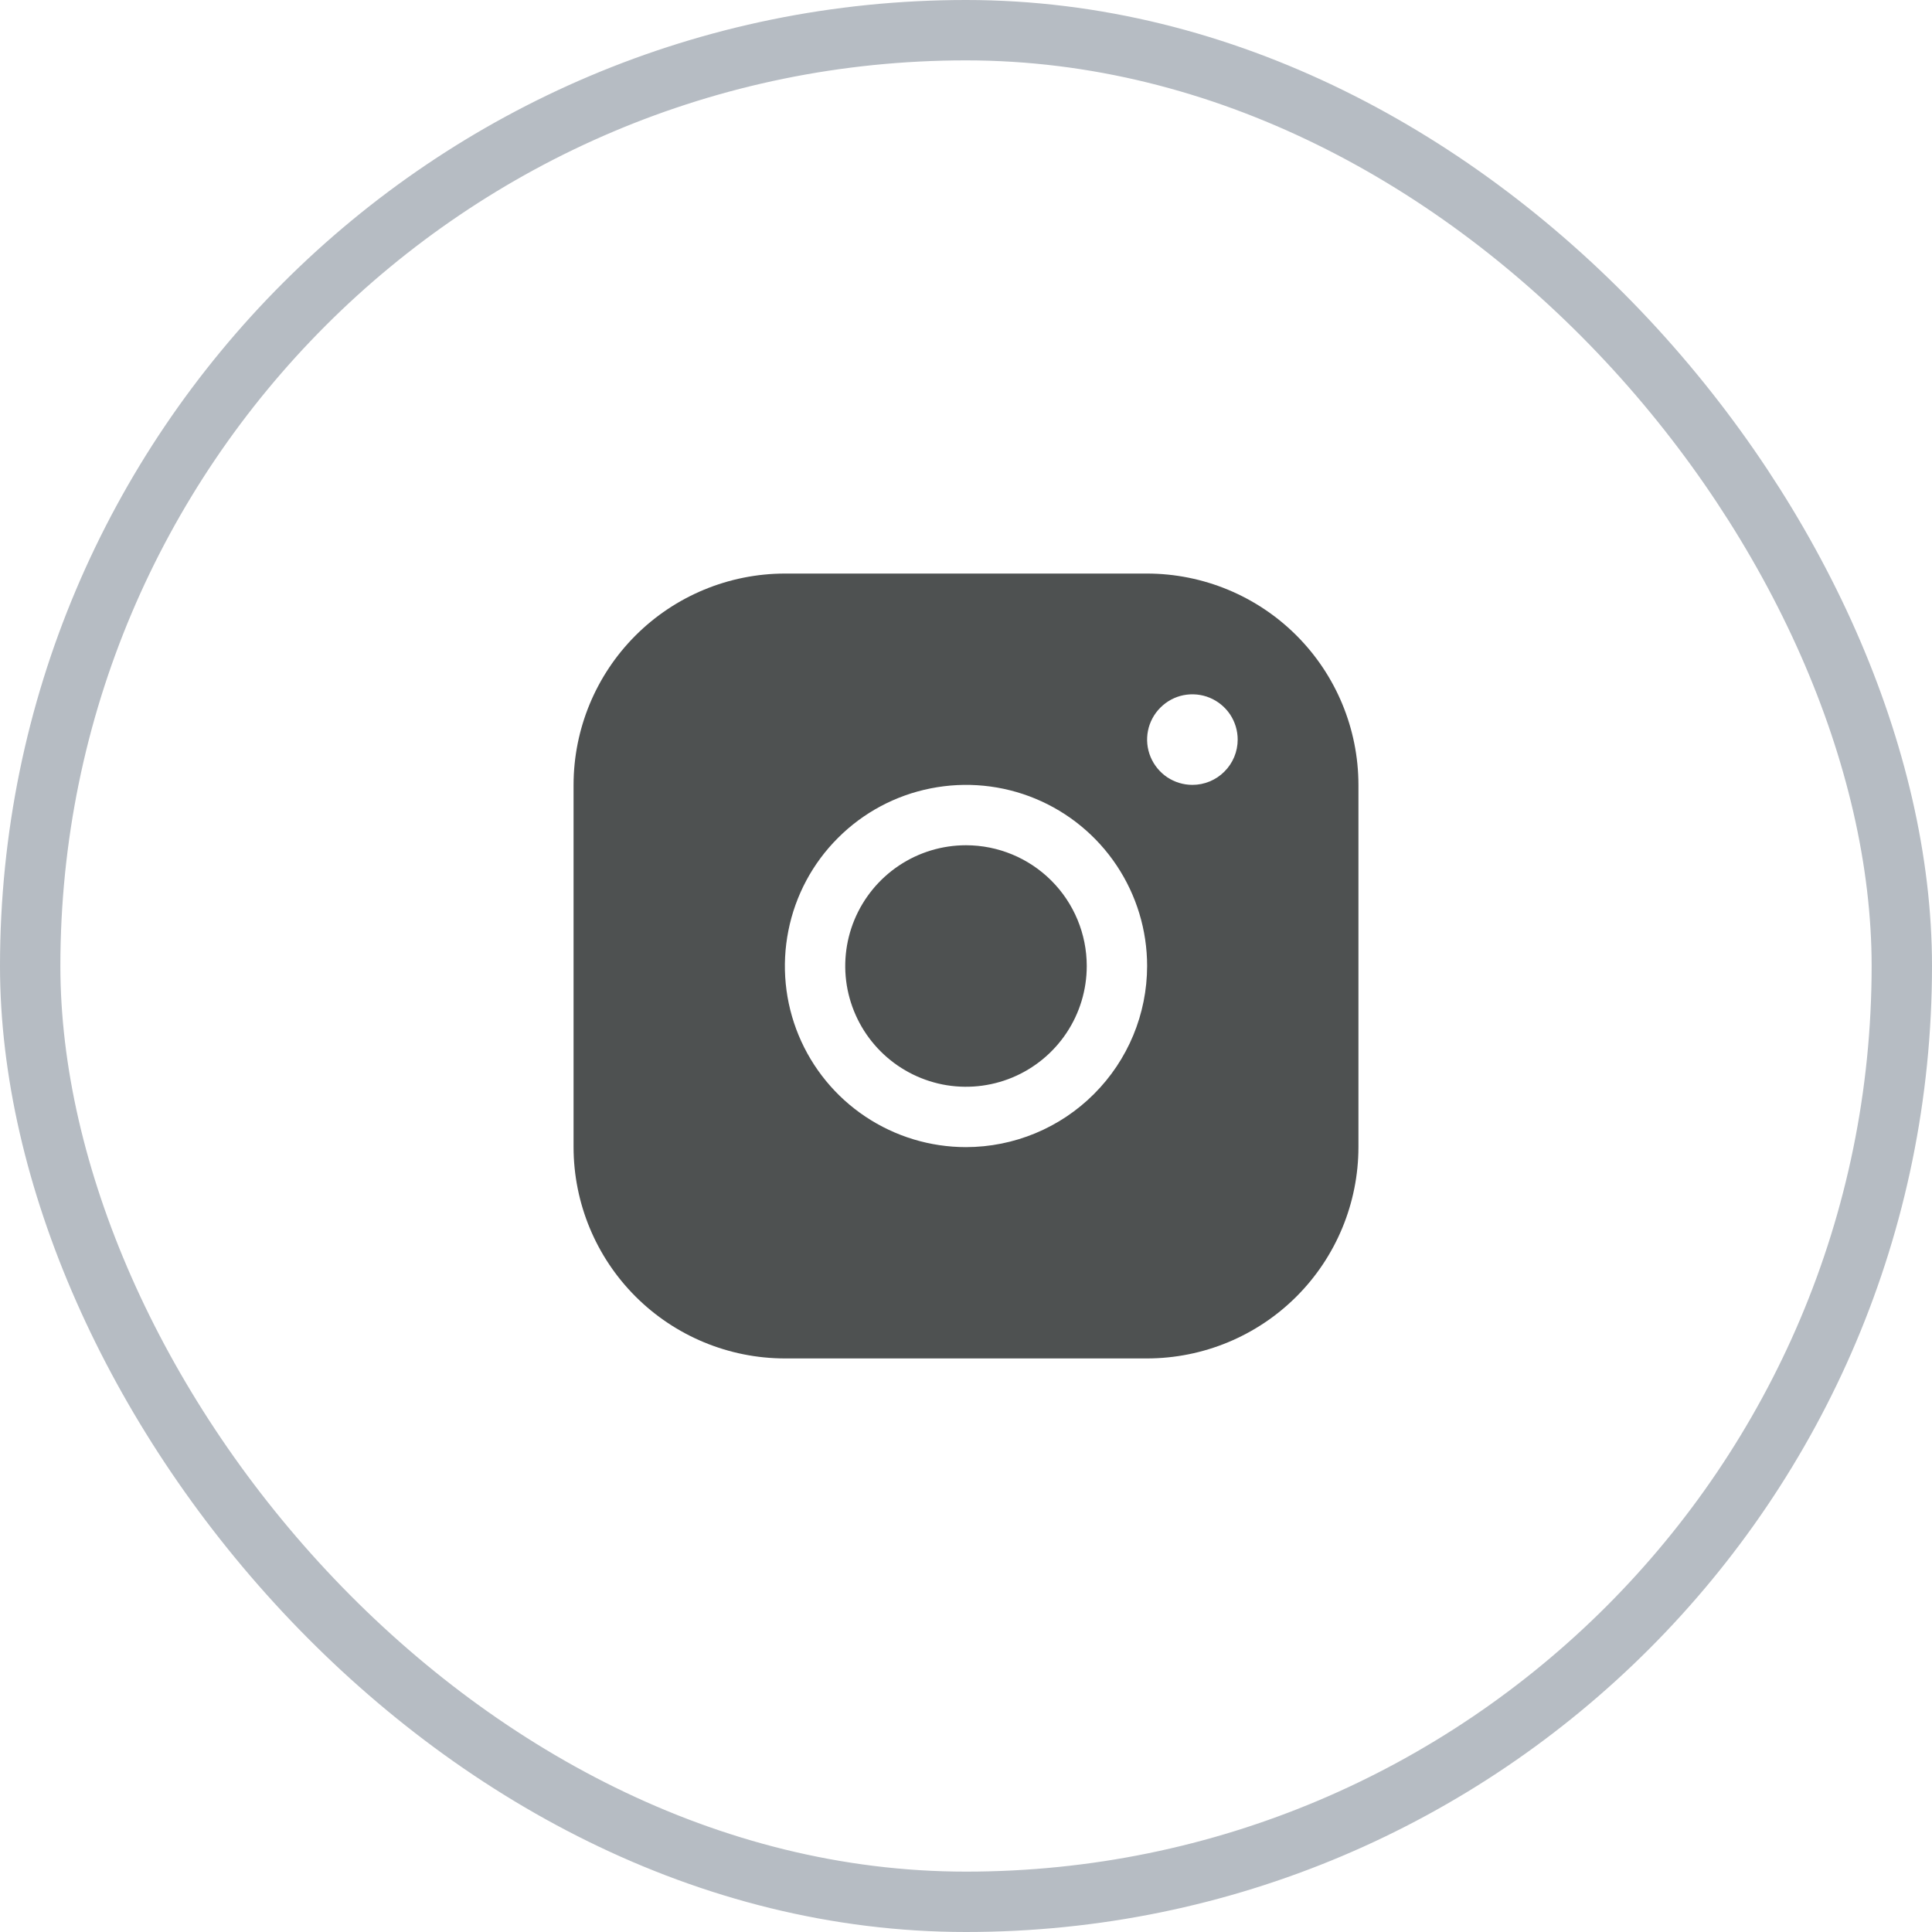
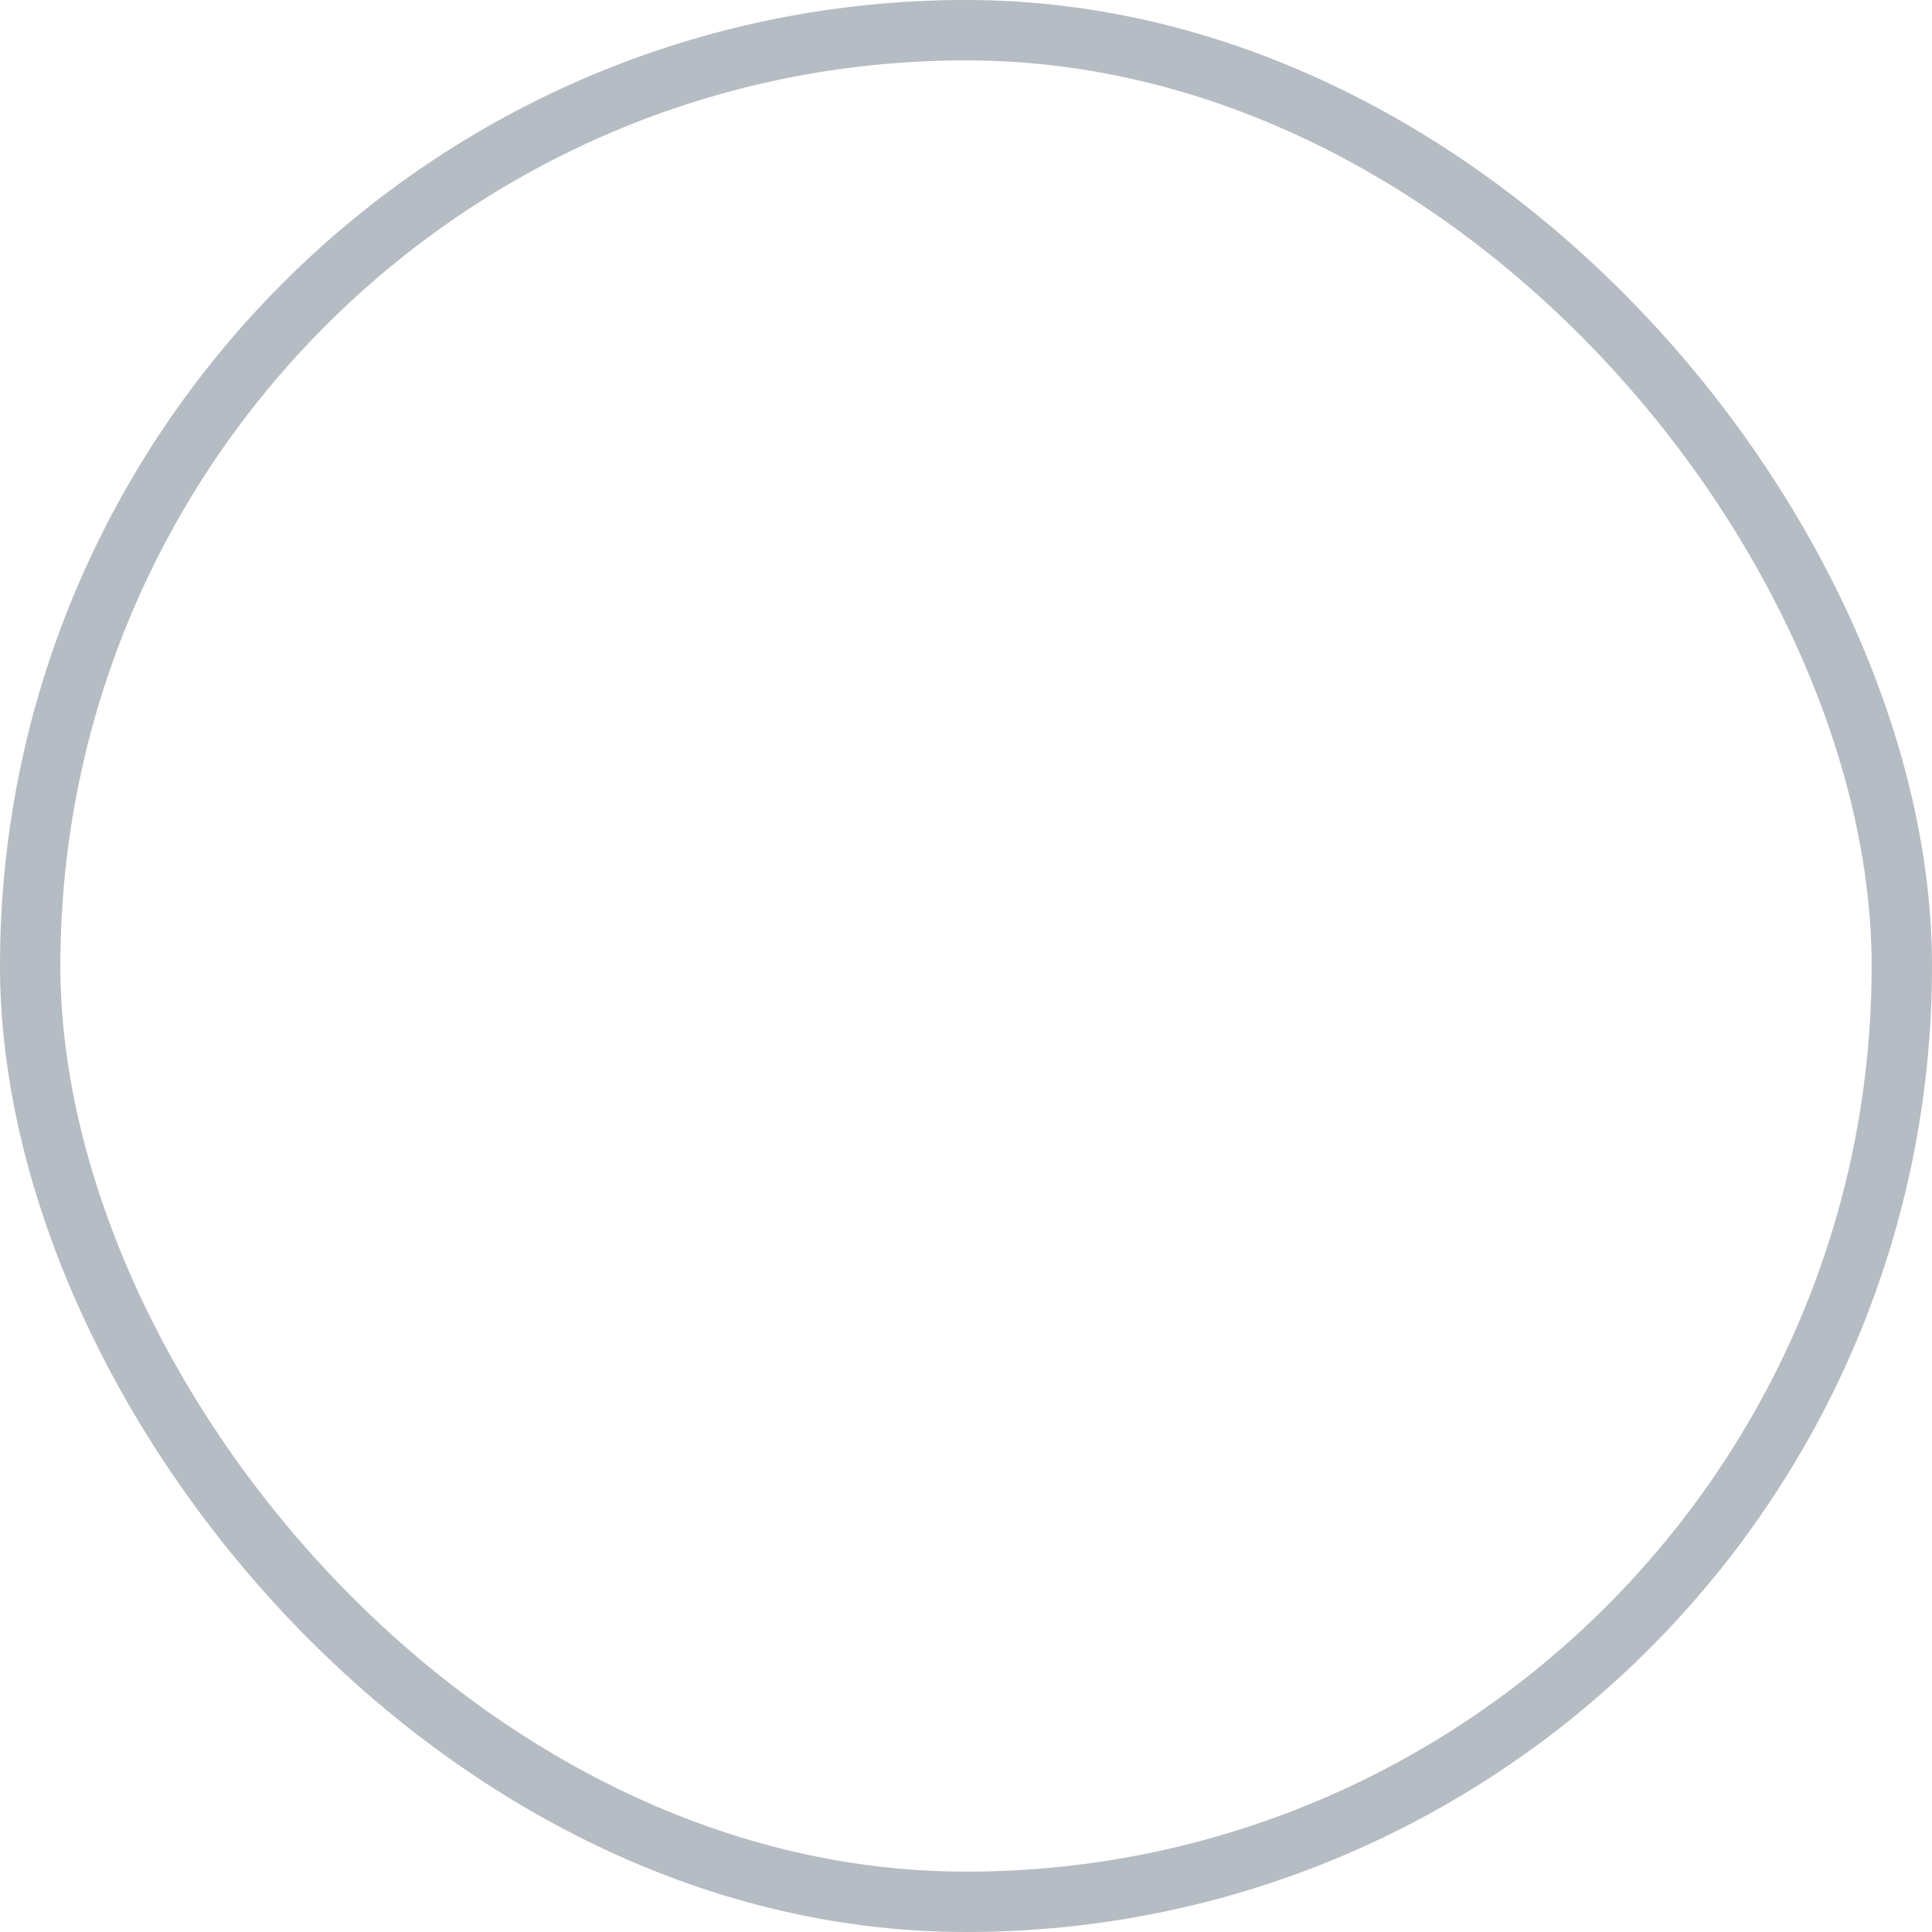
<svg xmlns="http://www.w3.org/2000/svg" width="32" height="32" viewBox="0 0 32 32" fill="none">
  <rect x="0.5" y="0.5" width="31" height="31" rx="15.5" stroke="#B6BCC3" />
-   <path d="M19 9.5H13C12.072 9.501 11.182 9.87 10.526 10.526C9.87 11.182 9.501 12.072 9.5 13V19C9.501 19.928 9.87 20.818 10.526 21.474C11.182 22.13 12.072 22.499 13 22.5H19C19.928 22.499 20.818 22.13 21.474 21.474C22.13 20.818 22.499 19.928 22.5 19V13C22.499 12.072 22.13 11.182 21.474 10.526C20.818 9.87 19.928 9.501 19 9.5ZM16 19C15.407 19 14.827 18.824 14.333 18.494C13.84 18.165 13.455 17.696 13.228 17.148C13.001 16.6 12.942 15.997 13.058 15.415C13.173 14.833 13.459 14.298 13.879 13.879C14.298 13.459 14.833 13.173 15.415 13.058C15.997 12.942 16.6 13.001 17.148 13.228C17.696 13.455 18.165 13.84 18.494 14.333C18.824 14.827 19 15.407 19 16C18.999 16.795 18.683 17.558 18.12 18.12C17.558 18.683 16.795 18.999 16 19ZM19.75 13C19.602 13 19.457 12.956 19.333 12.874C19.21 12.791 19.114 12.674 19.057 12.537C19 12.4 18.985 12.249 19.014 12.104C19.043 11.958 19.115 11.825 19.22 11.72C19.325 11.615 19.458 11.543 19.604 11.514C19.749 11.486 19.9 11.5 20.037 11.557C20.174 11.614 20.291 11.71 20.374 11.833C20.456 11.957 20.5 12.102 20.5 12.25C20.5 12.449 20.421 12.64 20.28 12.78C20.14 12.921 19.949 13 19.75 13ZM18 16C18 16.396 17.883 16.782 17.663 17.111C17.443 17.44 17.131 17.696 16.765 17.848C16.4 17.999 15.998 18.039 15.61 17.962C15.222 17.884 14.866 17.694 14.586 17.414C14.306 17.134 14.116 16.778 14.038 16.39C13.961 16.002 14.001 15.6 14.152 15.235C14.304 14.869 14.56 14.557 14.889 14.337C15.218 14.117 15.604 14 16 14C16.53 14 17.039 14.211 17.414 14.586C17.789 14.961 18 15.47 18 16Z" fill="#4E5151" />
</svg>